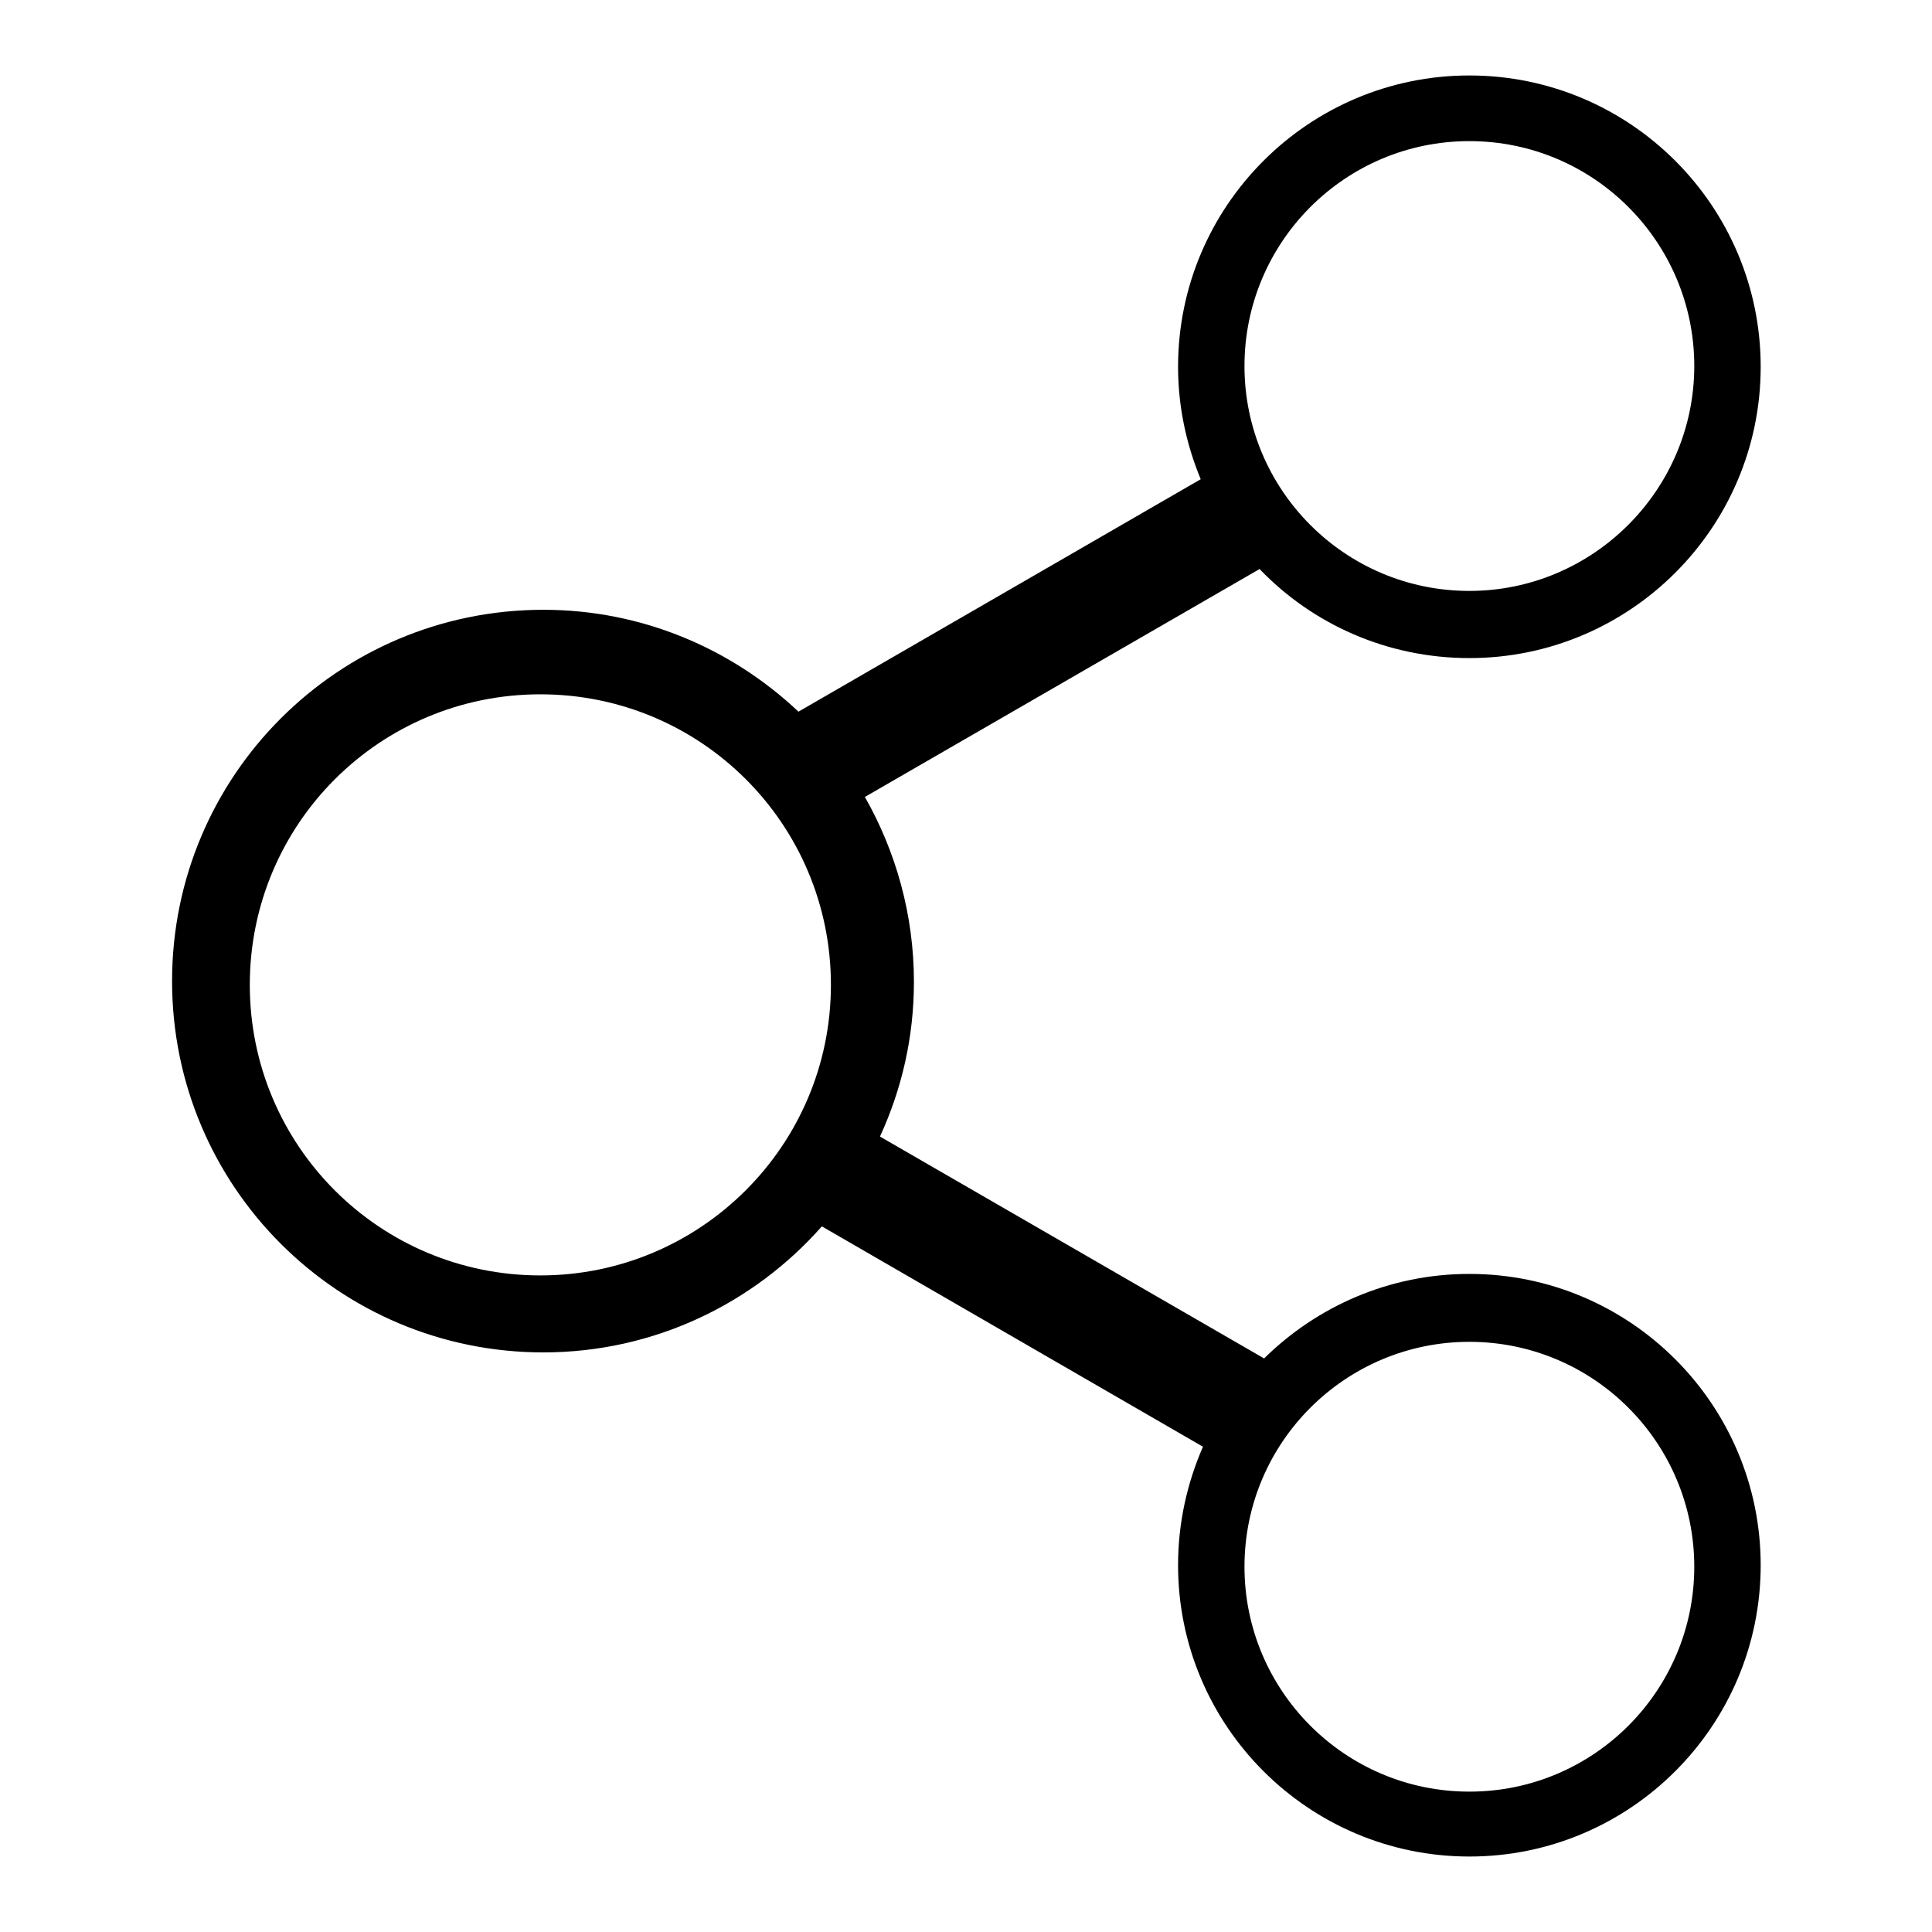
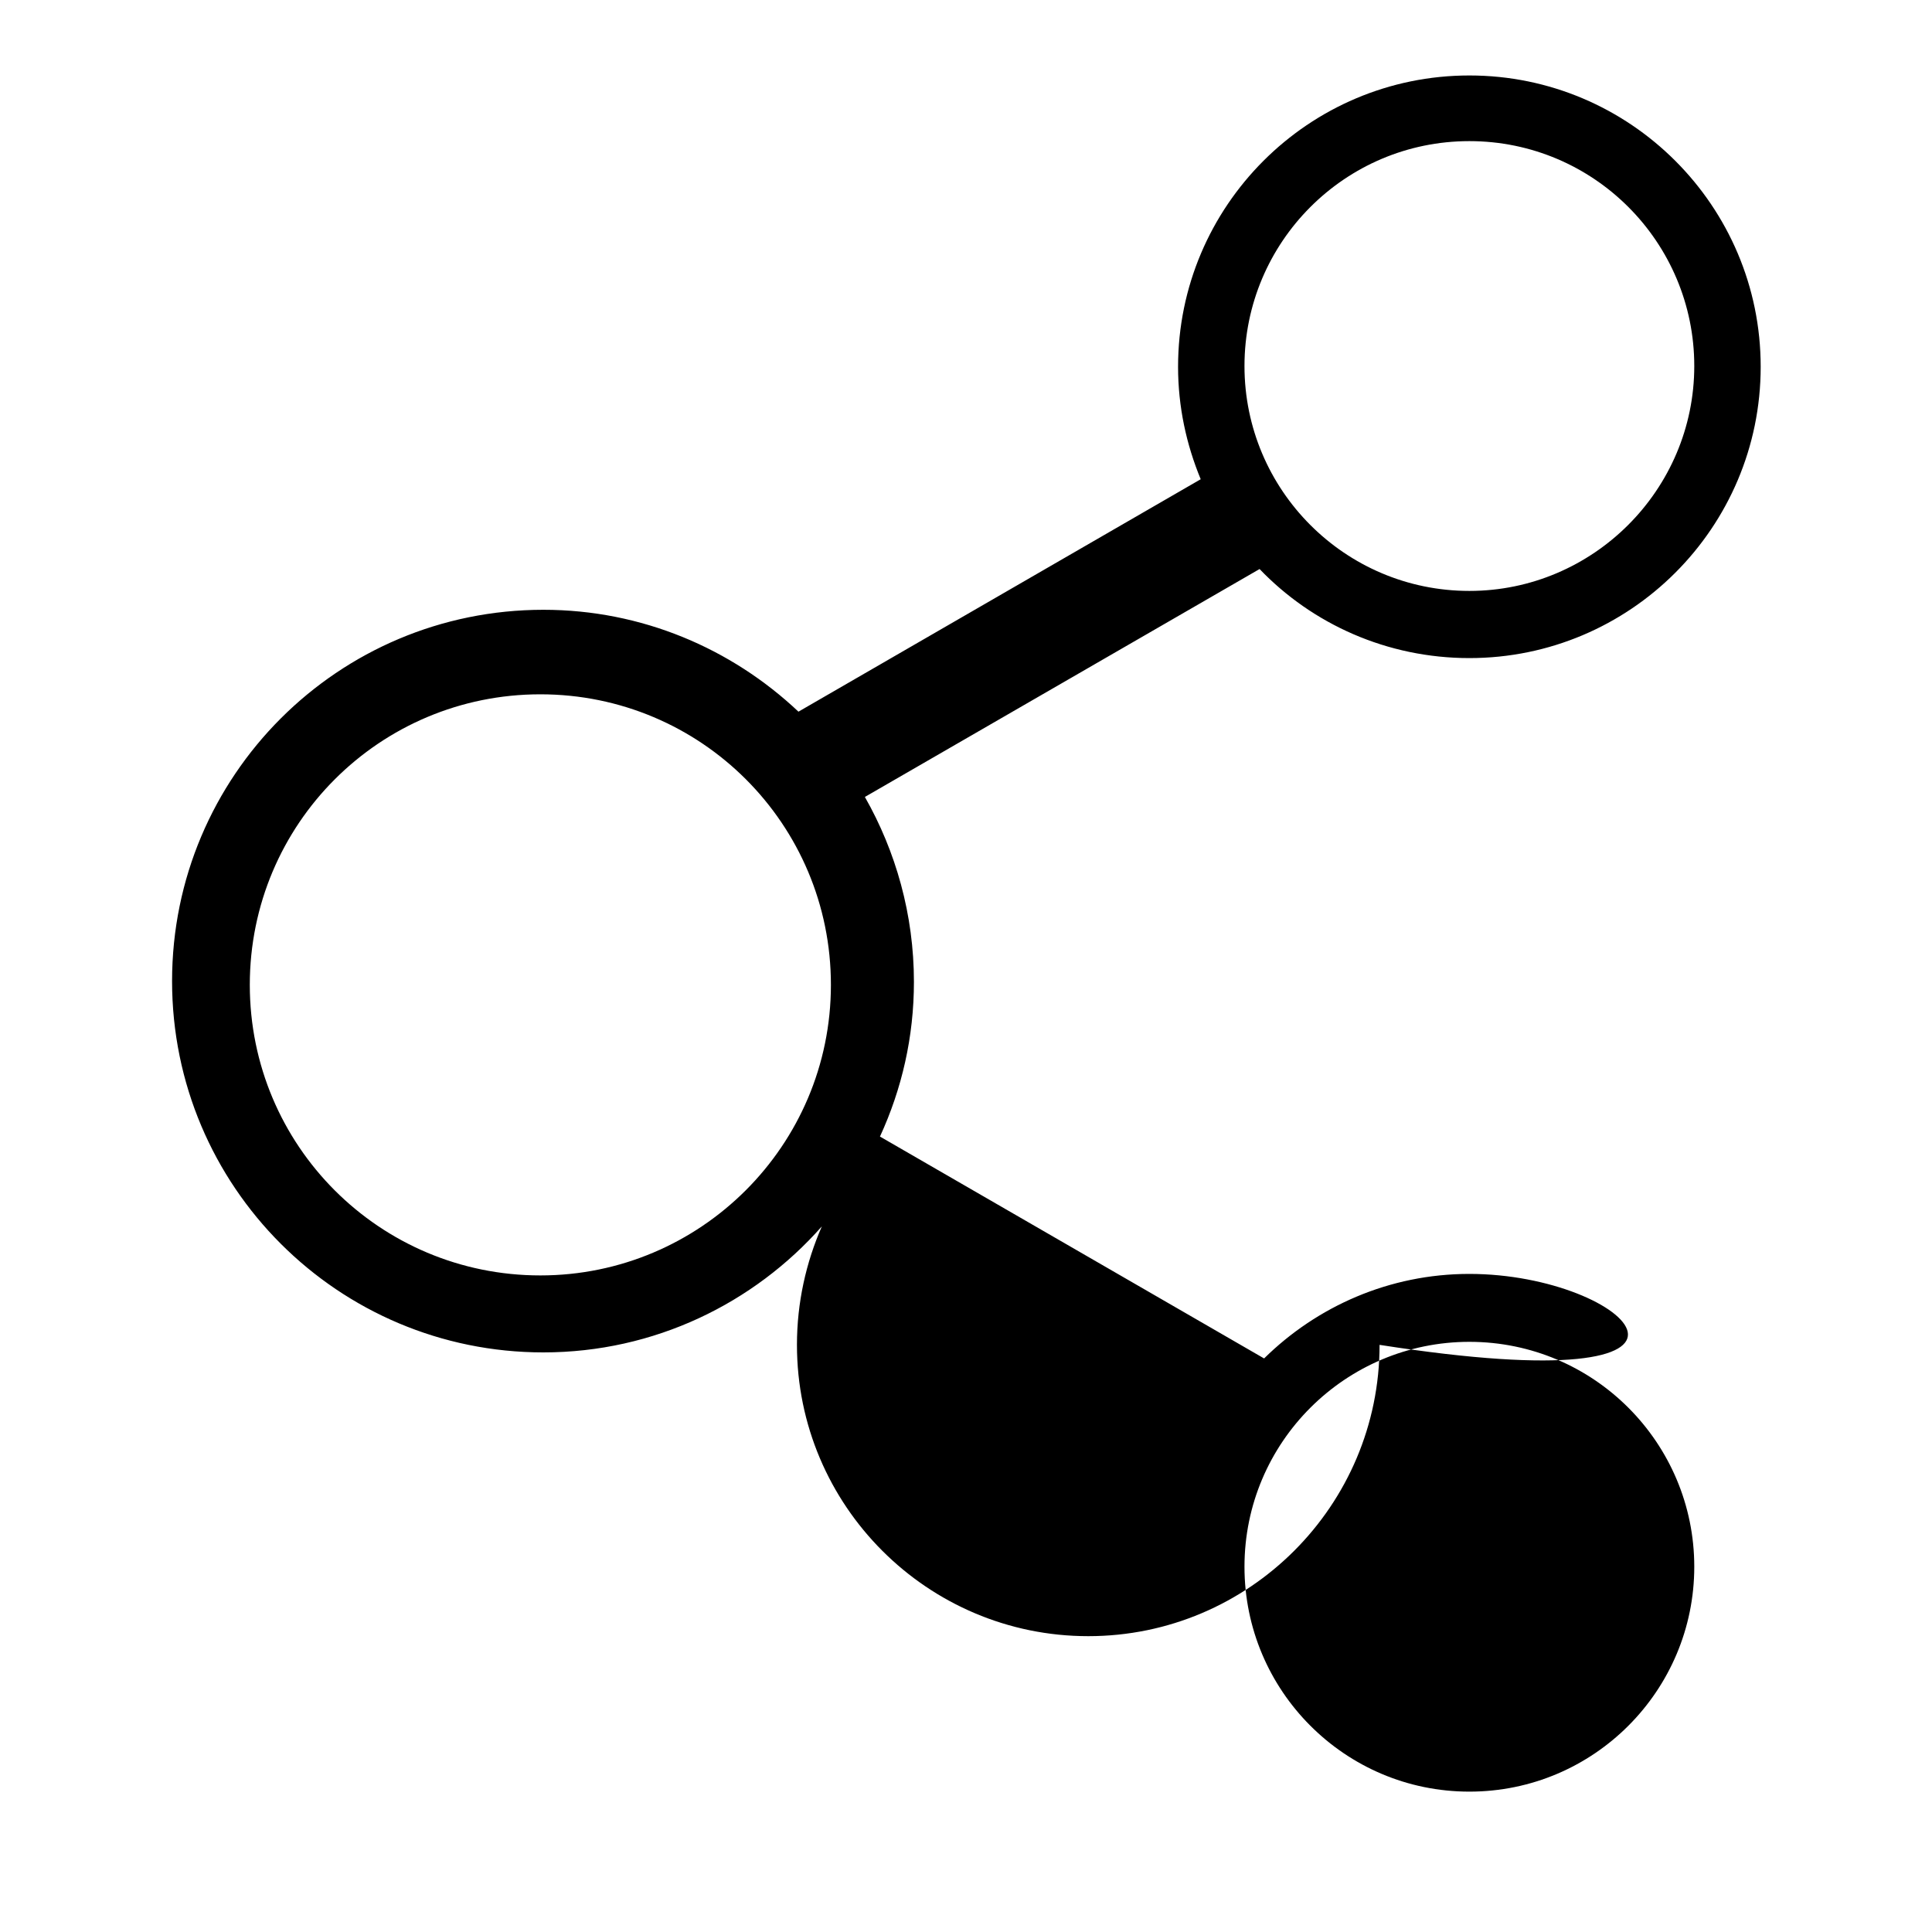
<svg xmlns="http://www.w3.org/2000/svg" version="1.1" x="0px" y="0px" viewBox="0 0 256 256" enable-background="new 0 0 256 256" xml:space="preserve">
  <g>
-     <path fill="#000000" d="M194.7,168.8c-10.6,0-20.2,4.3-27.2,11.2l-50.9-29.4c2.9-6.3,4.5-13.2,4.5-20.5c0-8.9-2.4-17.3-6.5-24.5 l52.3-30.2c7,7.3,16.9,11.8,27.8,11.8c21.3,0,38.6-17.3,38.6-38.6c0-21.3-17.3-38.6-38.6-38.6c-21.3,0-38.6,17.3-38.6,38.6 c0,5.3,1.1,10.3,3,14.9l-53.3,30.8C96.9,85.9,85,80.8,72,80.8c-27.2,0-49.2,22-49.2,49.2c0,27.2,22,49.2,49.2,49.2 c14.7,0,27.9-6.5,36.9-16.7l50.5,29.2c-2.1,4.8-3.3,10.1-3.3,15.7c0,21.3,17.3,38.6,38.6,38.6c21.3,0,38.6-17.3,38.6-38.6 C233.3,186.1,216,168.8,194.7,168.8L194.7,168.8z M194.7,18.7c16.5,0,29.8,13.4,29.8,29.8s-13.4,29.8-29.8,29.8 c-16.5,0-29.8-13.4-29.8-29.8S178.2,18.7,194.7,18.7z M71.6,169c-21.3,0-38.5-17.2-38.5-38.5c0-21.3,17.2-38.5,38.5-38.5 s38.5,17.2,38.5,38.5C110.1,151.8,92.8,169,71.6,169z M194.7,237.4c-16.5,0-29.8-13.4-29.8-29.8c0-16.5,13.4-29.8,29.8-29.8 c16.5,0,29.8,13.4,29.8,29.8C224.5,224,211.2,237.4,194.7,237.4z" />
+     <path fill="#000000" d="M194.7,168.8c-10.6,0-20.2,4.3-27.2,11.2l-50.9-29.4c2.9-6.3,4.5-13.2,4.5-20.5c0-8.9-2.4-17.3-6.5-24.5 l52.3-30.2c7,7.3,16.9,11.8,27.8,11.8c21.3,0,38.6-17.3,38.6-38.6c0-21.3-17.3-38.6-38.6-38.6c-21.3,0-38.6,17.3-38.6,38.6 c0,5.3,1.1,10.3,3,14.9l-53.3,30.8C96.9,85.9,85,80.8,72,80.8c-27.2,0-49.2,22-49.2,49.2c0,27.2,22,49.2,49.2,49.2 c14.7,0,27.9-6.5,36.9-16.7c-2.1,4.8-3.3,10.1-3.3,15.7c0,21.3,17.3,38.6,38.6,38.6c21.3,0,38.6-17.3,38.6-38.6 C233.3,186.1,216,168.8,194.7,168.8L194.7,168.8z M194.7,18.7c16.5,0,29.8,13.4,29.8,29.8s-13.4,29.8-29.8,29.8 c-16.5,0-29.8-13.4-29.8-29.8S178.2,18.7,194.7,18.7z M71.6,169c-21.3,0-38.5-17.2-38.5-38.5c0-21.3,17.2-38.5,38.5-38.5 s38.5,17.2,38.5,38.5C110.1,151.8,92.8,169,71.6,169z M194.7,237.4c-16.5,0-29.8-13.4-29.8-29.8c0-16.5,13.4-29.8,29.8-29.8 c16.5,0,29.8,13.4,29.8,29.8C224.5,224,211.2,237.4,194.7,237.4z" />
  </g>
</svg>